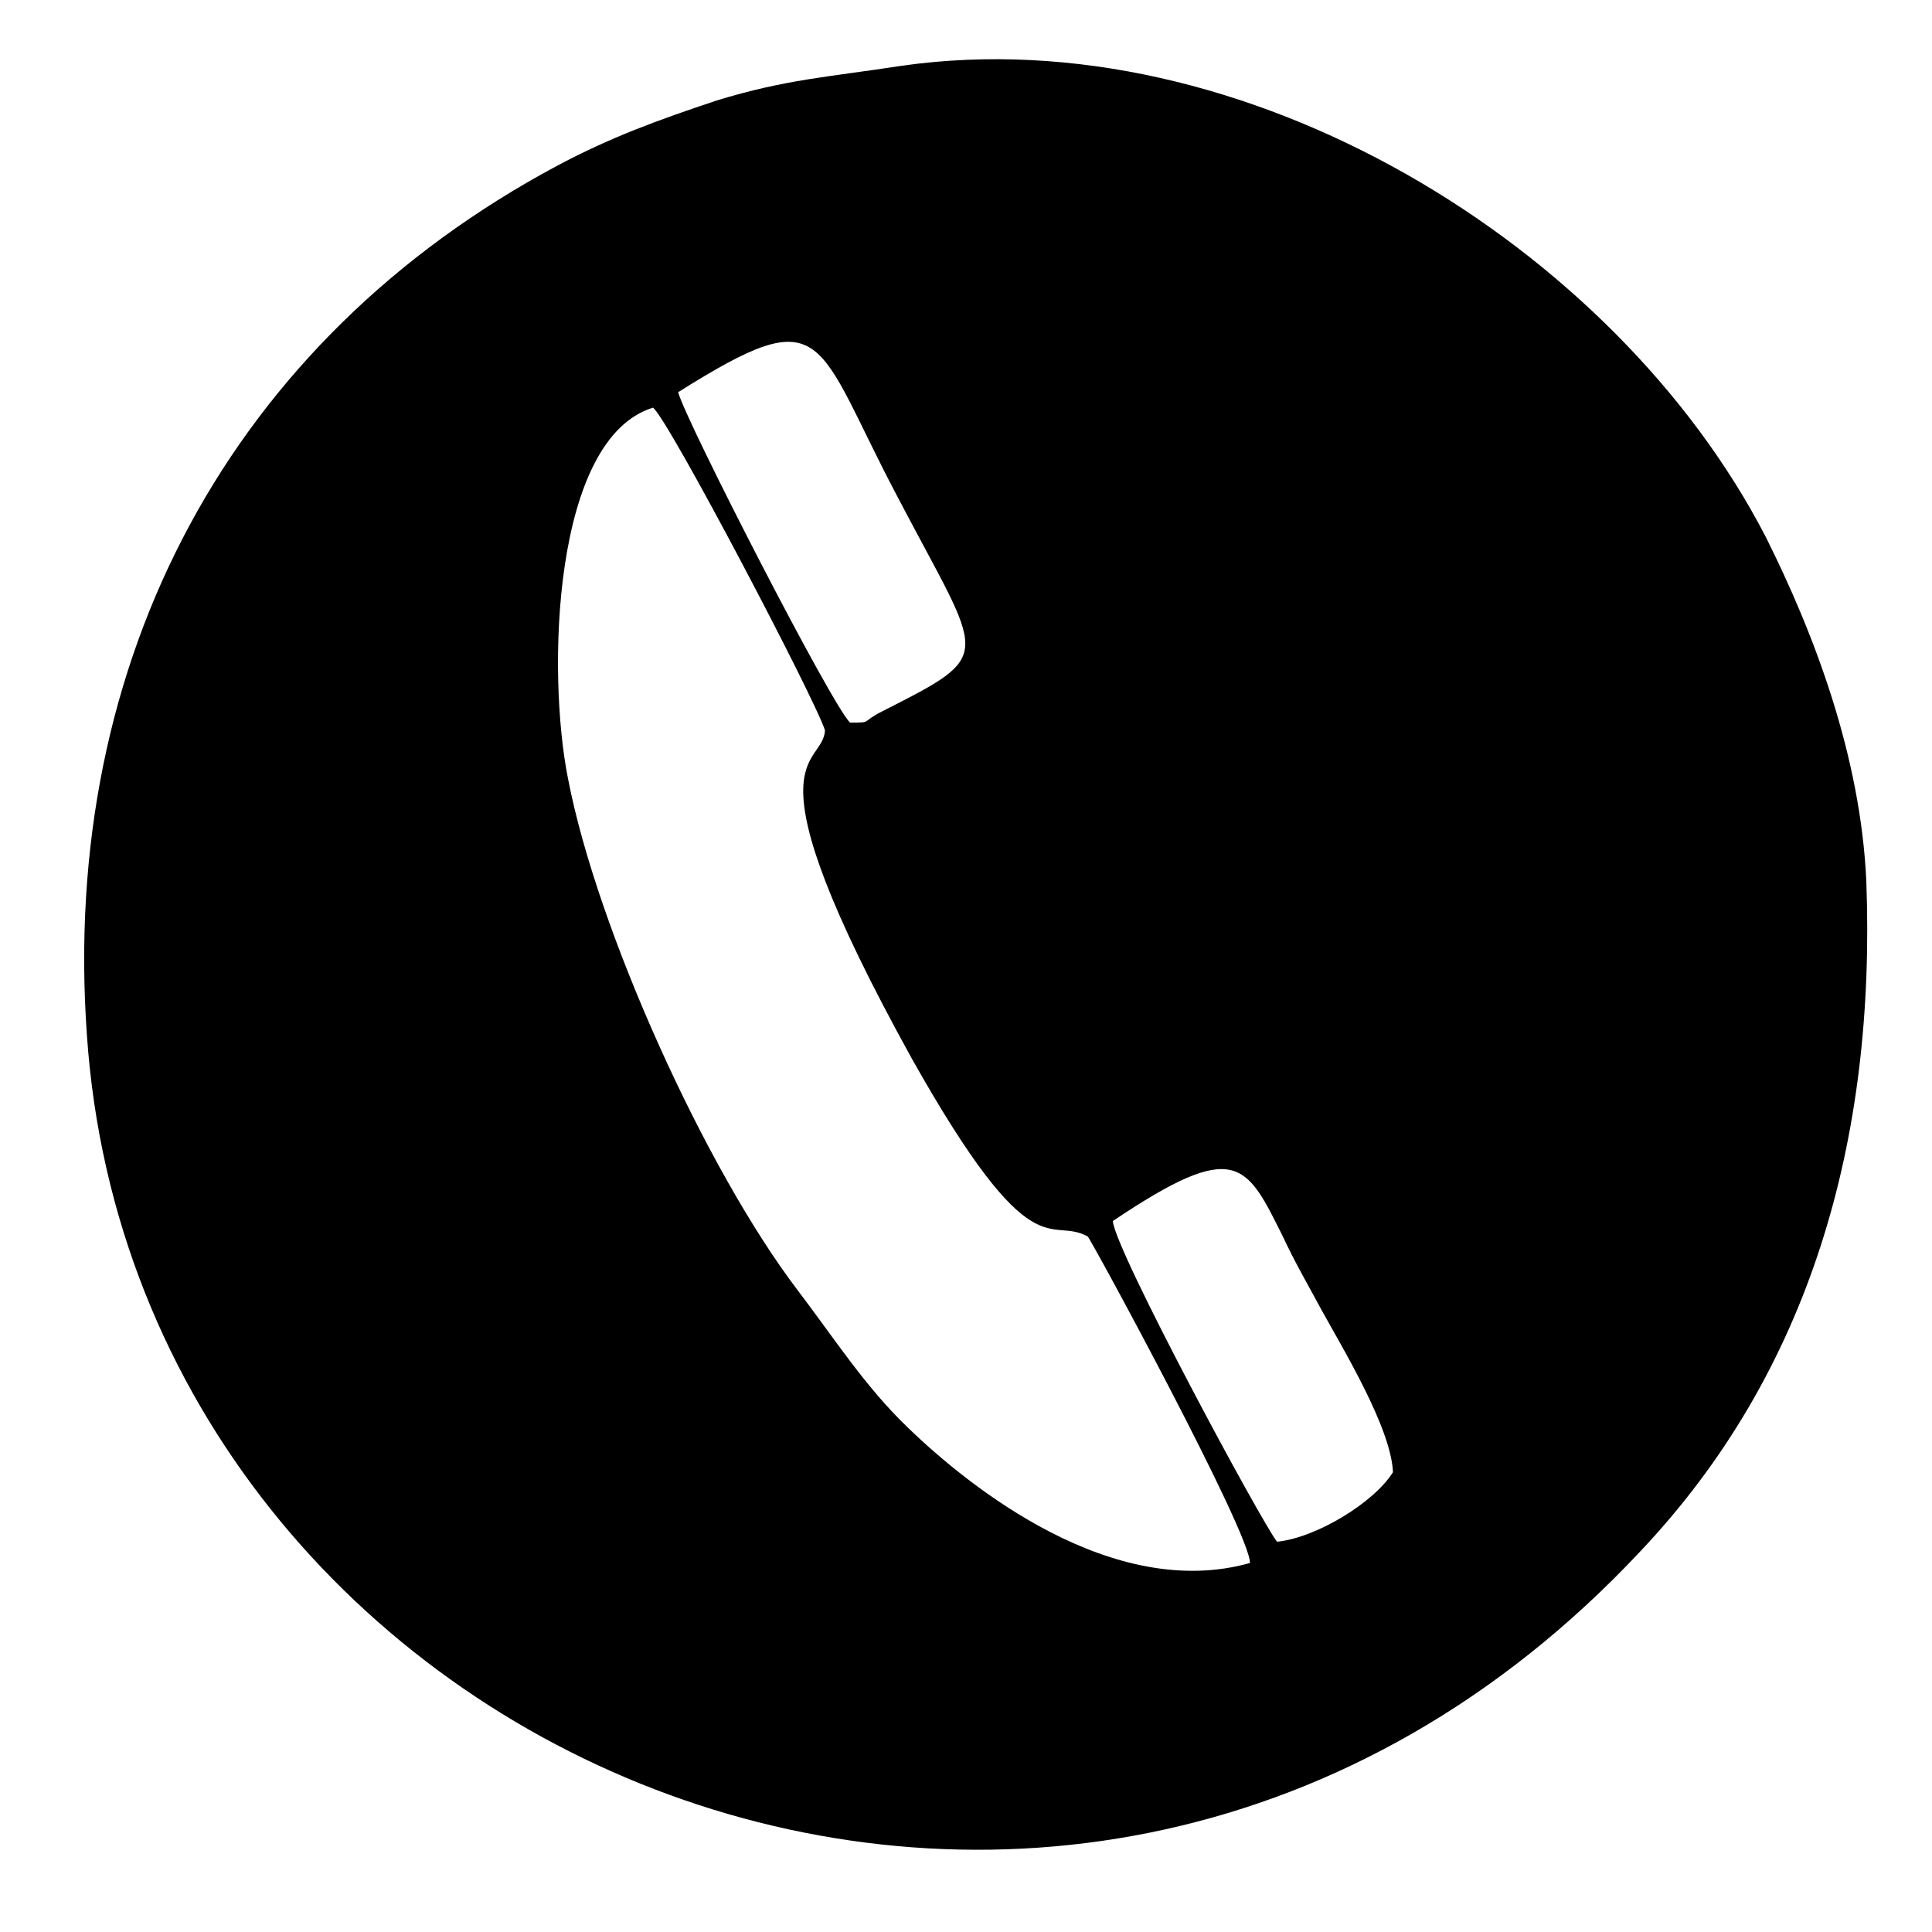
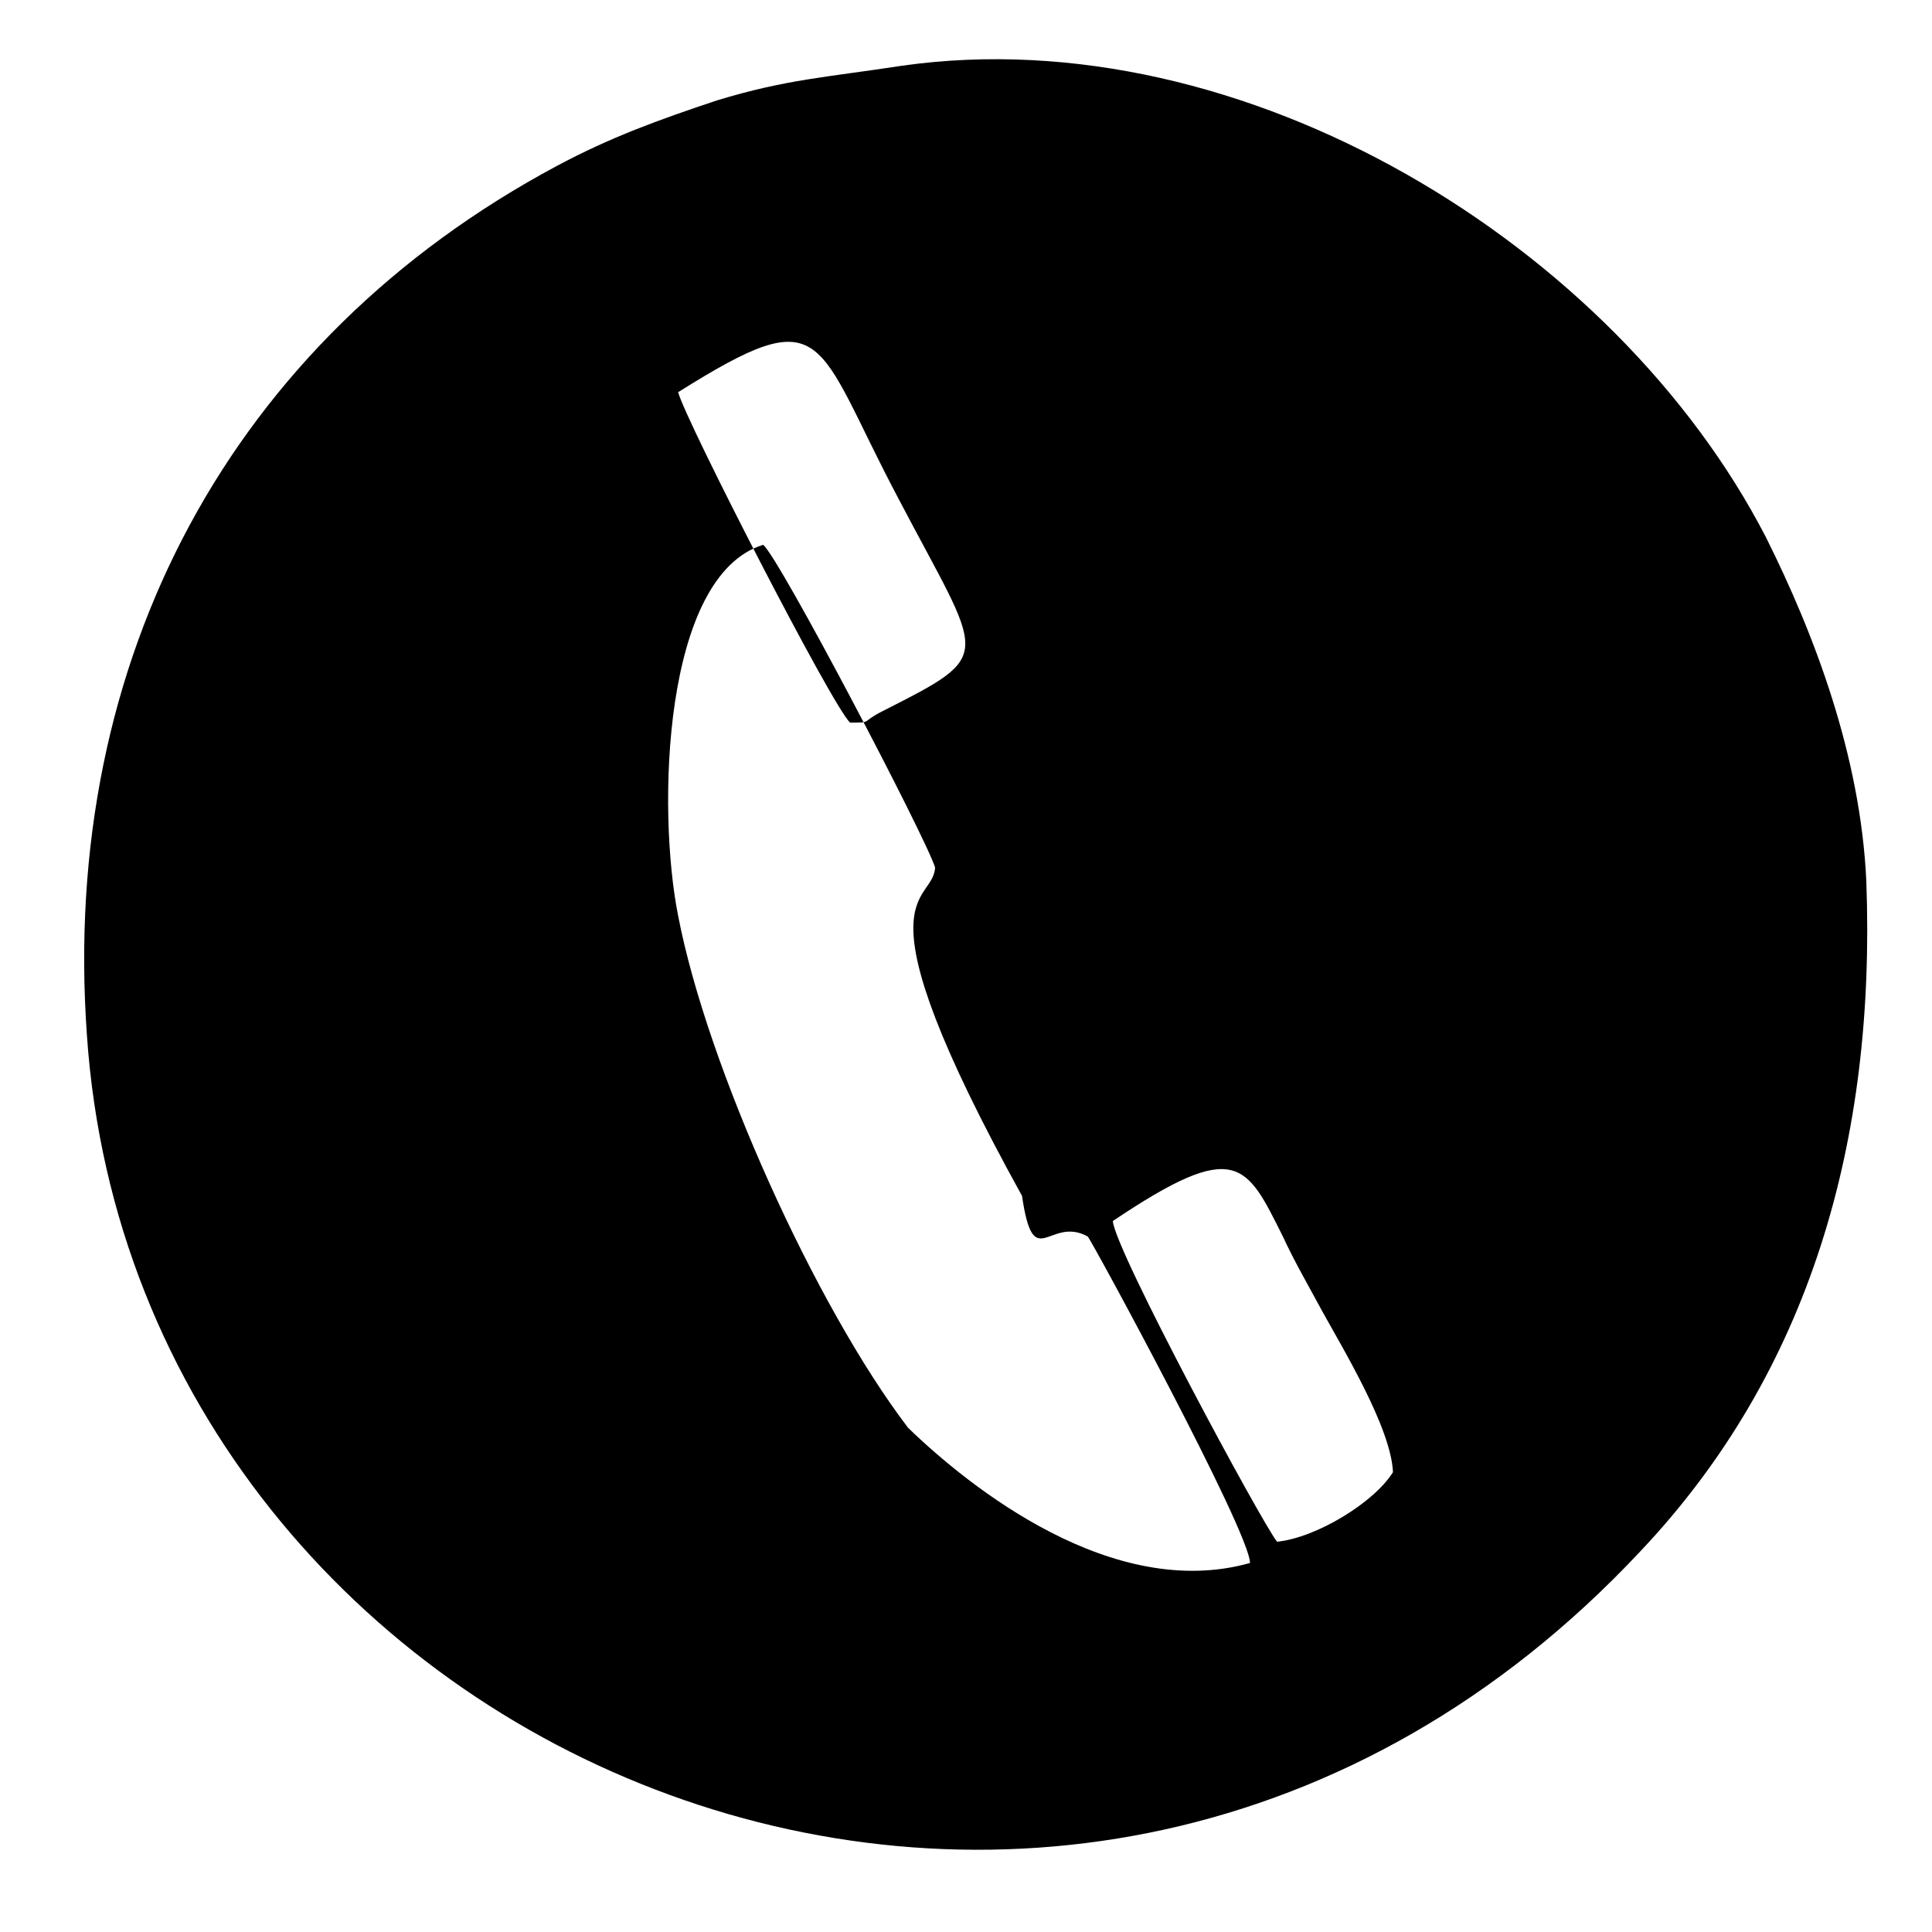
<svg xmlns="http://www.w3.org/2000/svg" version="1.1" id="Layer_1" x="0px" y="0px" width="100px" height="100px" viewBox="0 0 100 100" enable-background="new 0 0 100 100" xml:space="preserve">
-   <path d="M57.6,63.2c6.4-4.3,6.9-3,8.801,0.8c0.6,1.3,1.3,2.5,2,3.8c1.1,2,3.6,6.101,3.699,8.4c-1,1.6-4,3.399-6,3.6  C65.3,78.8,57.7,64.7,57.6,63.2L57.6,63.2z M64.7,80.9c-7.101,2-14.5-3.9-17.7-7C44.8,71.8,43.2,69.3,41.3,66.8  c-4.8-6.3-10.4-18.7-11.9-26.5c-1.1-5.5-0.8-17.6,4.4-19.2c0.8,0.6,8.4,15.1,8.9,16.7c-0.1,2-4.4,0.9,4.5,17  C53.5,66,54.3,62.9,56.3,64C56.5,64.2,64.7,79.3,64.7,80.9L64.7,80.9z M35.1,20.3c7.8-4.9,7-2.8,11.4,5.5c4.4,8.4,5.1,8-0.8,11  c-1.2,0.6-0.5,0.6-1.7,0.6C43.1,36.6,35.5,21.8,35.1,20.3L35.1,20.3z M46.7,3.4c-3.9,0.6-6,0.7-9.6,1.8c-3,1-5.5,1.9-8.3,3.4  c-16.8,9-25.7,25.5-24.3,45C7.1,91.4,55.5,111.7,84.9,80.3C93.7,71,97.1,59,96.6,45.6C96.3,39.1,93.9,32.8,91.4,27.8  C83.6,12.7,64.4,0.9,46.7,3.4L46.7,3.4z" />
+   <path d="M57.6,63.2c6.4-4.3,6.9-3,8.801,0.8c0.6,1.3,1.3,2.5,2,3.8c1.1,2,3.6,6.101,3.699,8.4c-1,1.6-4,3.399-6,3.6  C65.3,78.8,57.7,64.7,57.6,63.2L57.6,63.2z M64.7,80.9c-7.101,2-14.5-3.9-17.7-7c-4.8-6.3-10.4-18.7-11.9-26.5c-1.1-5.5-0.8-17.6,4.4-19.2c0.8,0.6,8.4,15.1,8.9,16.7c-0.1,2-4.4,0.9,4.5,17  C53.5,66,54.3,62.9,56.3,64C56.5,64.2,64.7,79.3,64.7,80.9L64.7,80.9z M35.1,20.3c7.8-4.9,7-2.8,11.4,5.5c4.4,8.4,5.1,8-0.8,11  c-1.2,0.6-0.5,0.6-1.7,0.6C43.1,36.6,35.5,21.8,35.1,20.3L35.1,20.3z M46.7,3.4c-3.9,0.6-6,0.7-9.6,1.8c-3,1-5.5,1.9-8.3,3.4  c-16.8,9-25.7,25.5-24.3,45C7.1,91.4,55.5,111.7,84.9,80.3C93.7,71,97.1,59,96.6,45.6C96.3,39.1,93.9,32.8,91.4,27.8  C83.6,12.7,64.4,0.9,46.7,3.4L46.7,3.4z" />
</svg>